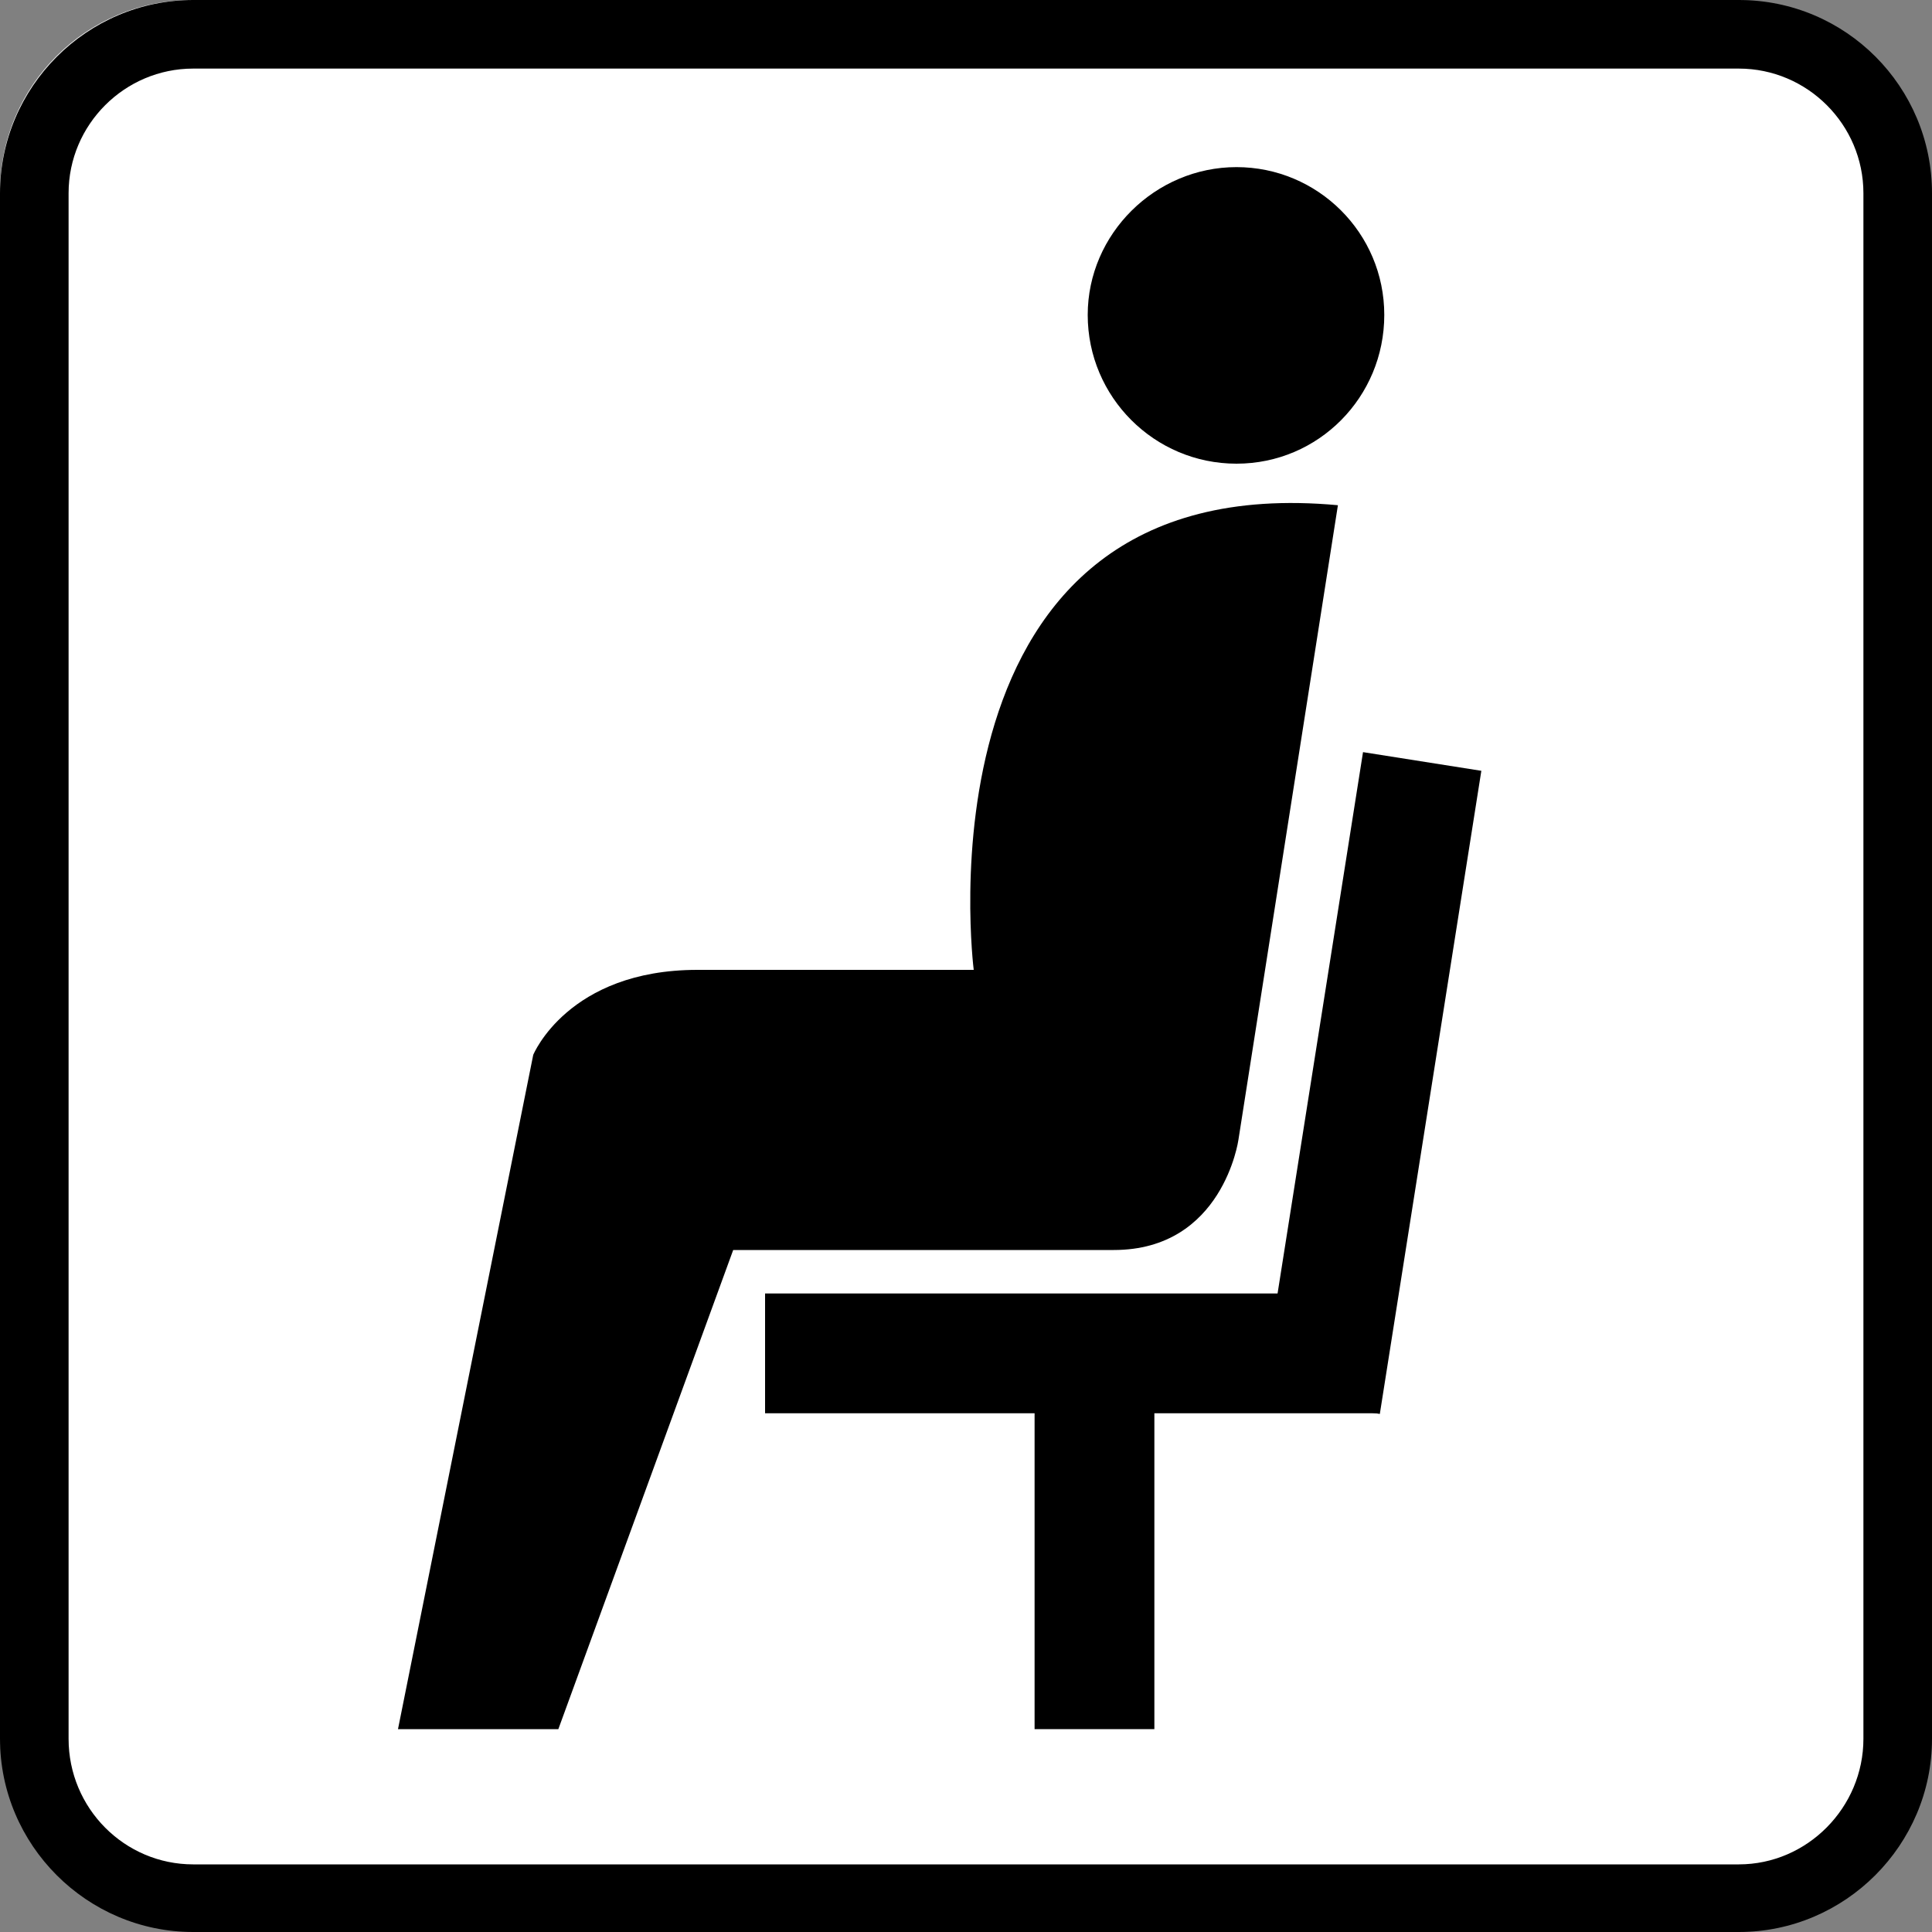
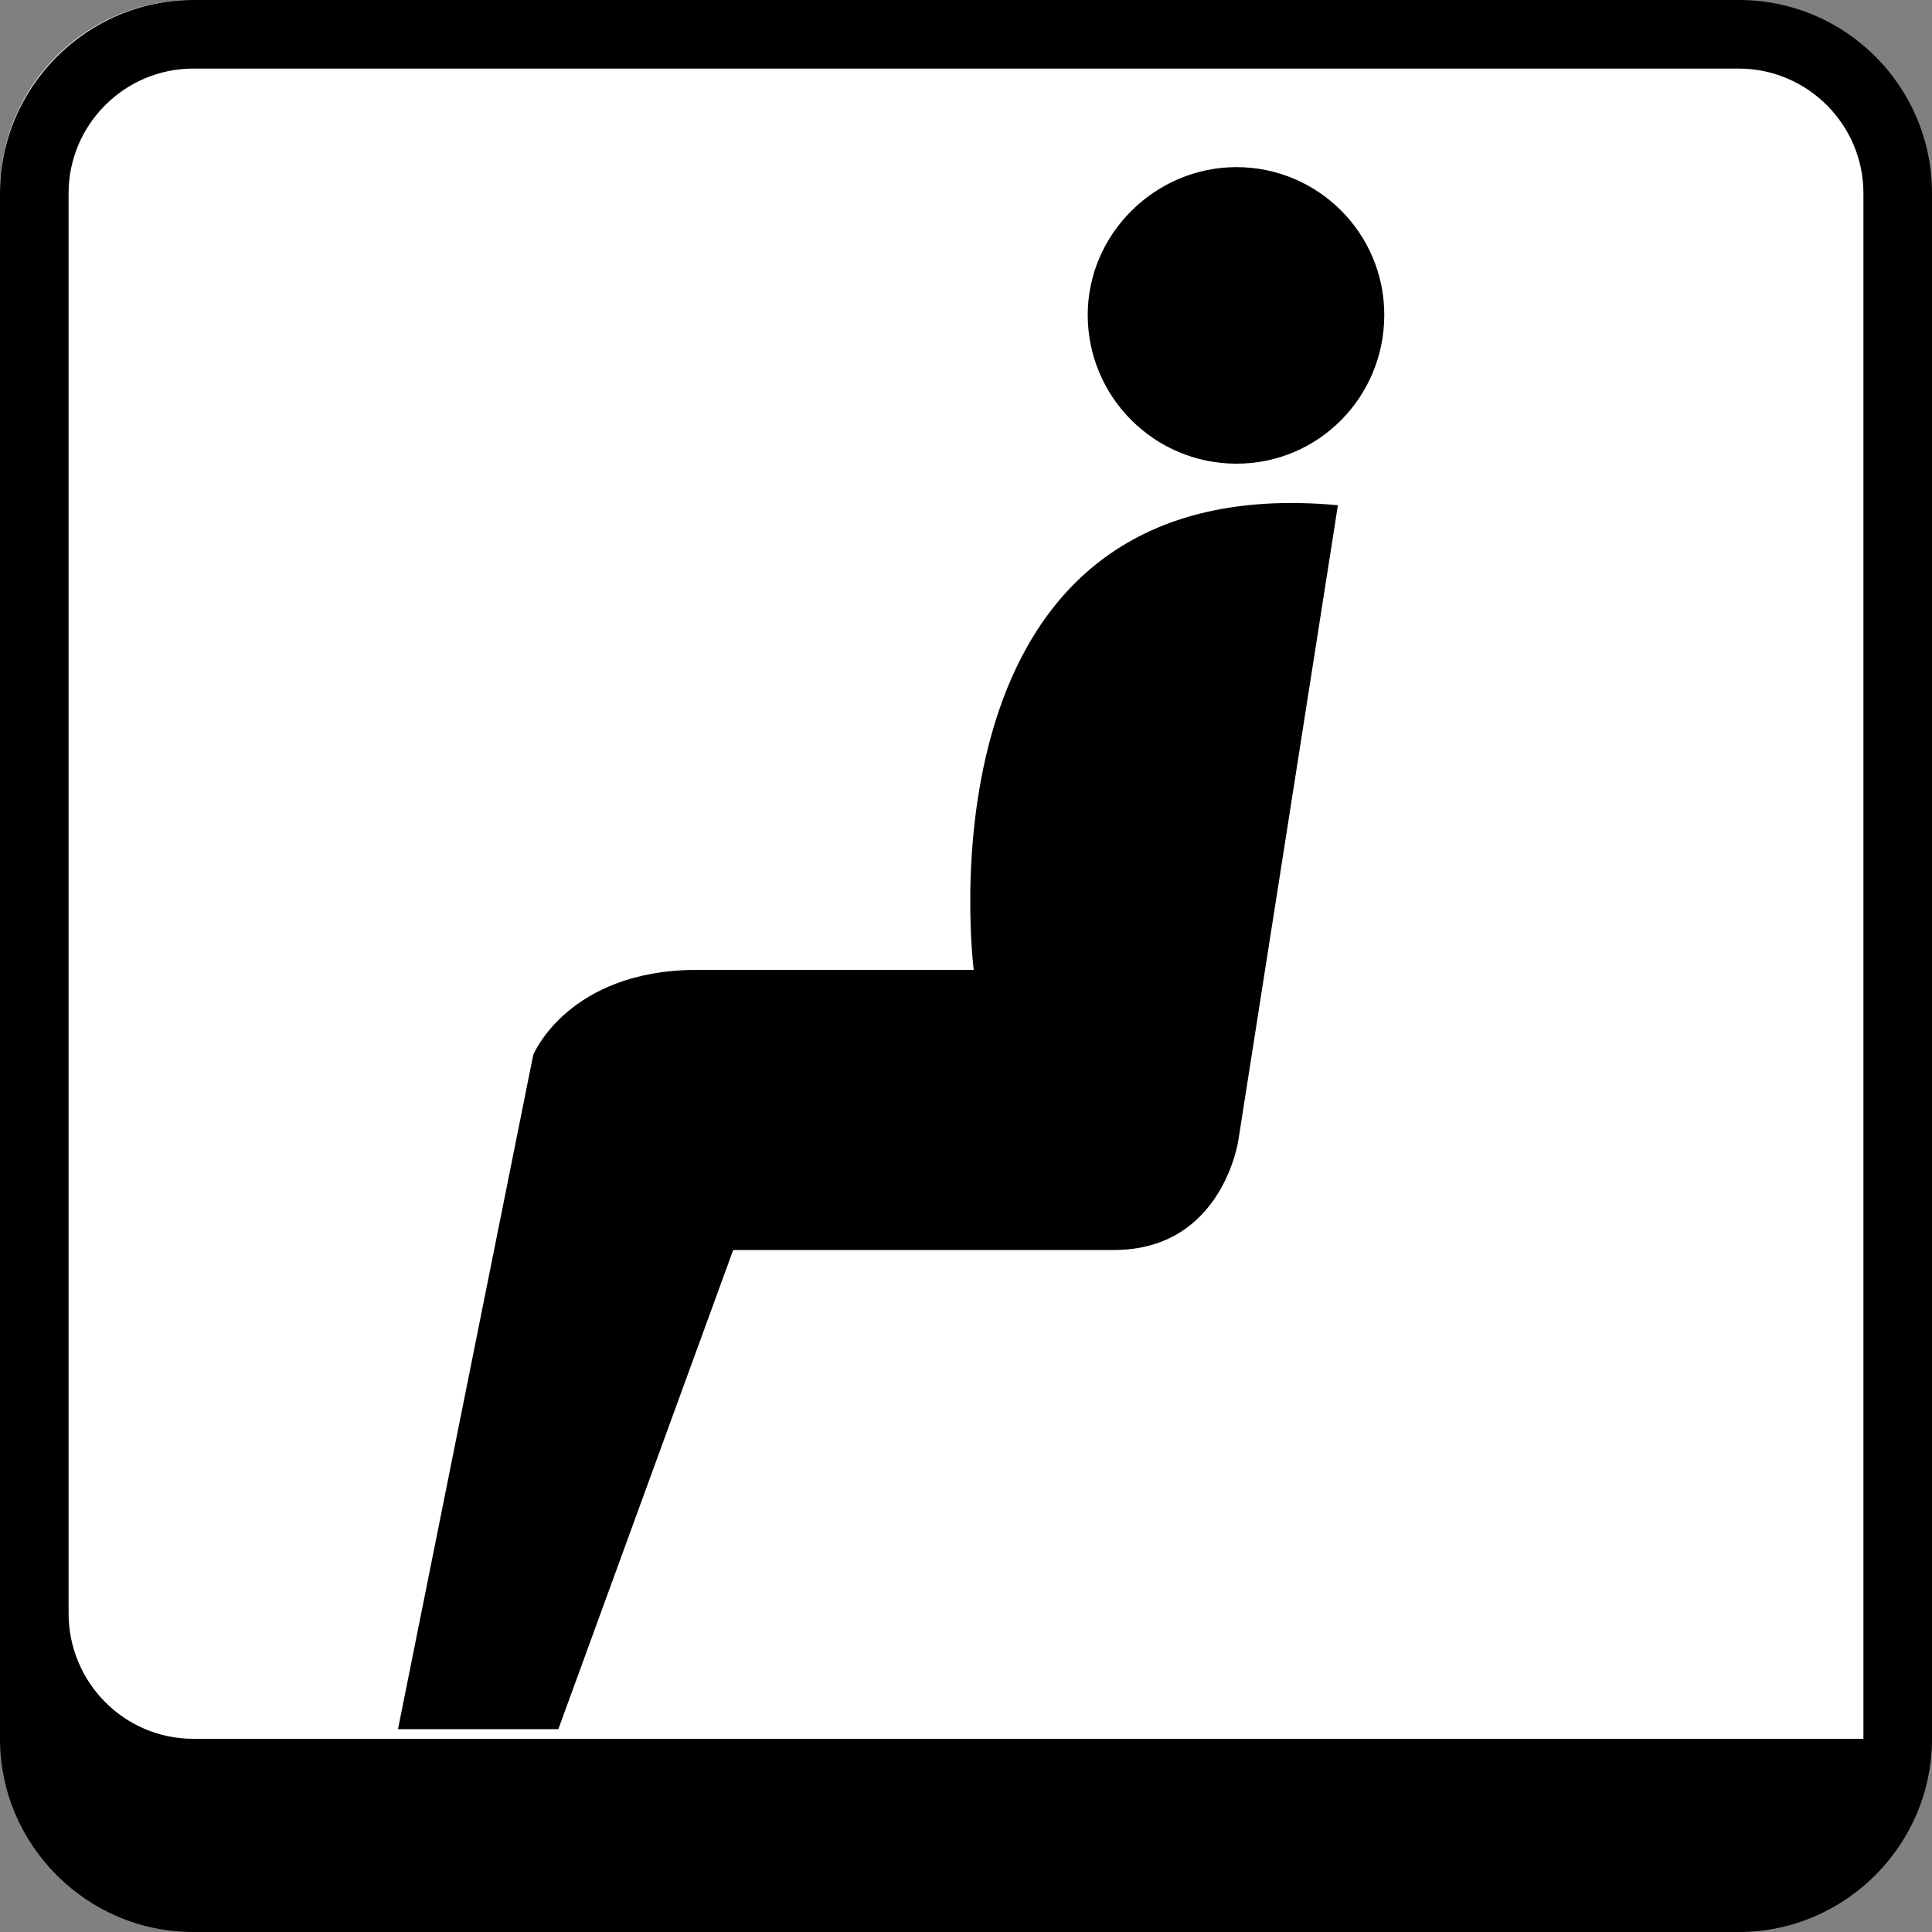
<svg xmlns="http://www.w3.org/2000/svg" id="_レイヤー_1" data-name="レイヤー 1" width="20" height="20" viewBox="0 0 20 20">
  <rect x="0" y="0" width="20" height="20" fill="#808080" stroke="none" />
  <defs>
    <style>
      .cls-1 {
        fill: #000;
      }

      .cls-1, .cls-2 {
        stroke-width: 0px;
      }

      .cls-2 {
        fill: #fff;
      }
    </style>
  </defs>
  <path class="cls-2" d="M1.99,0h15.91c1.1,0,1.99.89,1.99,1.99v15.92c0,1.1-.89,1.99-1.99,1.99H1.99c-1.1,0-1.99-.89-1.99-1.99V1.99C0,.89.89,0,1.99,0Z" />
-   <path class="cls-1" d="M18,.71c.71,0,1.29.58,1.29,1.29v16c0,.71-.58,1.3-1.29,1.3H2c-.71,0-1.29-.58-1.29-1.3V2c0-.71.58-1.29,1.29-1.29h16M18,0H2C.9,0,0,.9,0,2v16c0,1.1.9,2,2,2h16c1.1,0,2-.9,2-2V2C20,.9,19.11,0,18,0h0Z" />
+   <path class="cls-1" d="M18,.71c.71,0,1.29.58,1.29,1.29v16H2c-.71,0-1.29-.58-1.29-1.3V2c0-.71.58-1.29,1.29-1.29h16M18,0H2C.9,0,0,.9,0,2v16c0,1.1.9,2,2,2h16c1.1,0,2-.9,2-2V2C20,.9,19.11,0,18,0h0Z" />
  <path class="cls-1" d="M13.85,5.23l-1.03,6.57s-.16,1.14-1.29,1.14h-3.94l-1.81,4.96h-1.66l1.4-6.98s.36-.88,1.7-.88h2.86s-.67-5.22,3.77-4.81" />
-   <rect class="cls-1" x="7.92" y="13.39" width="6.36" height="1.24" />
-   <rect class="cls-1" x="10.83" y="10.59" width="6.74" height="1.24" transform="translate(.91 23.49) rotate(-81.03)" />
-   <rect class="cls-1" x="10.71" y="14.14" width="1.24" height="3.76" />
  <path class="cls-1" d="M11.26,3.26c0,.85.69,1.54,1.54,1.54s1.53-.69,1.53-1.54-.69-1.53-1.53-1.53-1.54.69-1.54,1.53" />
</svg>